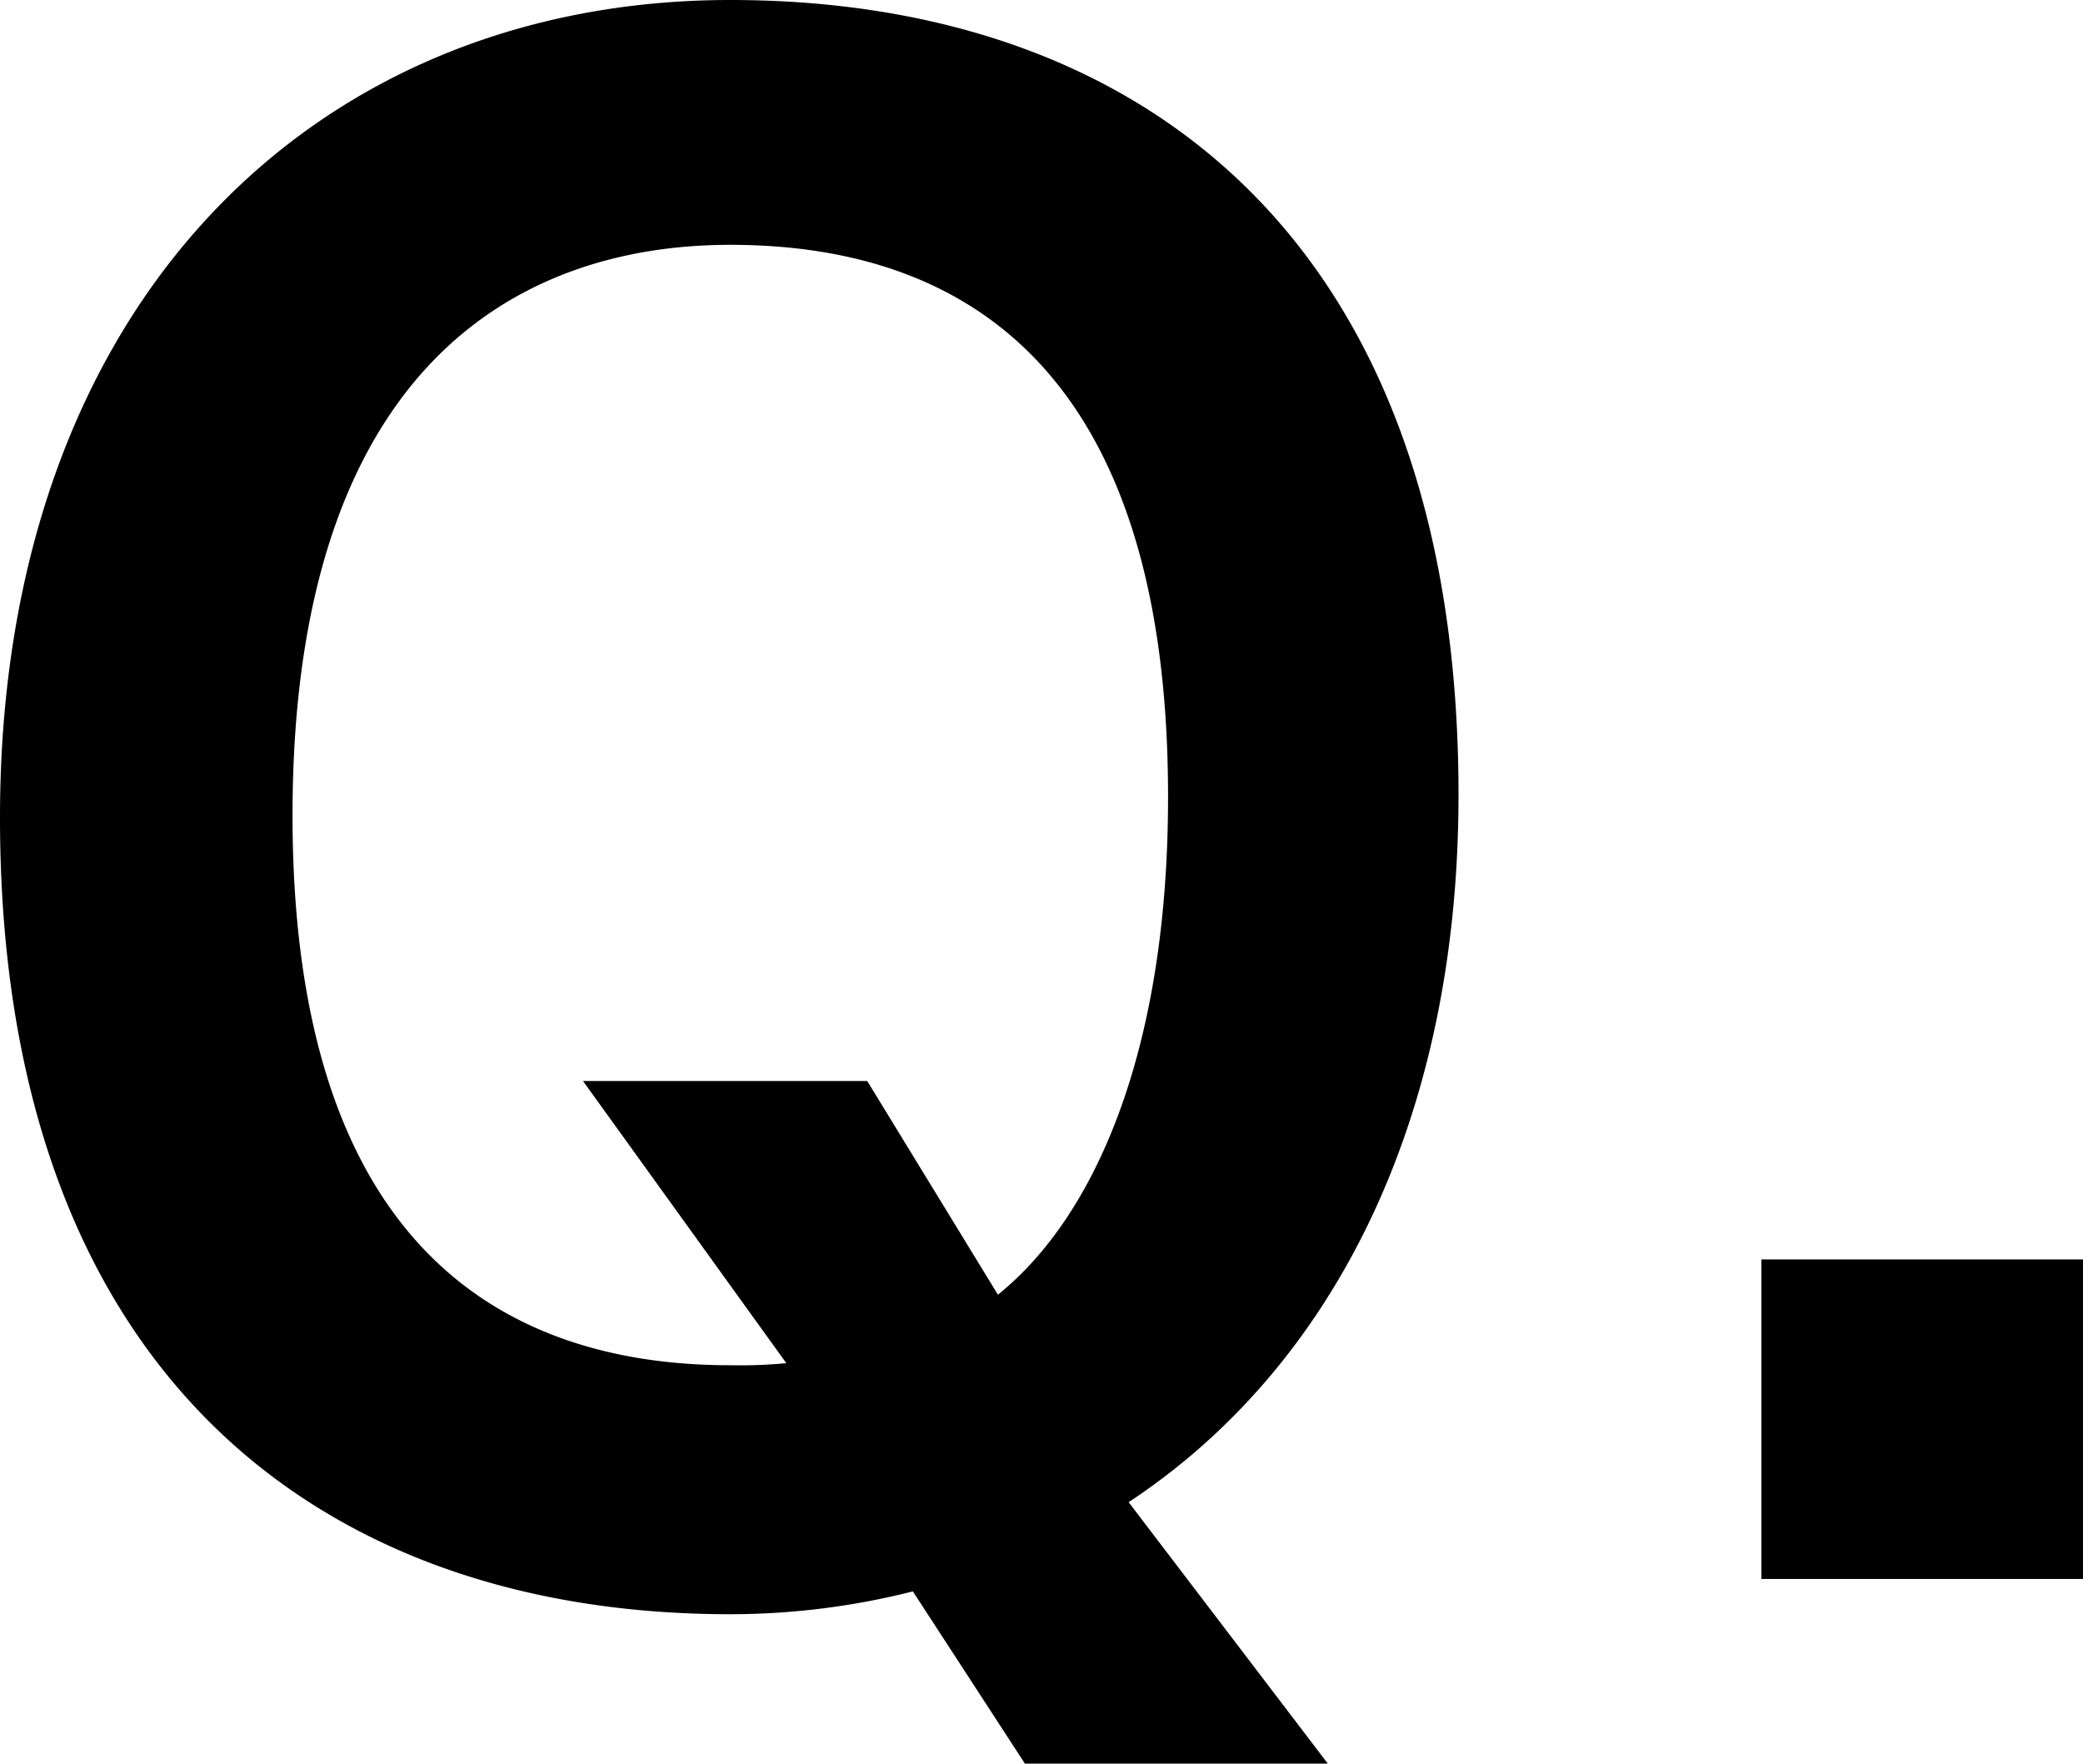
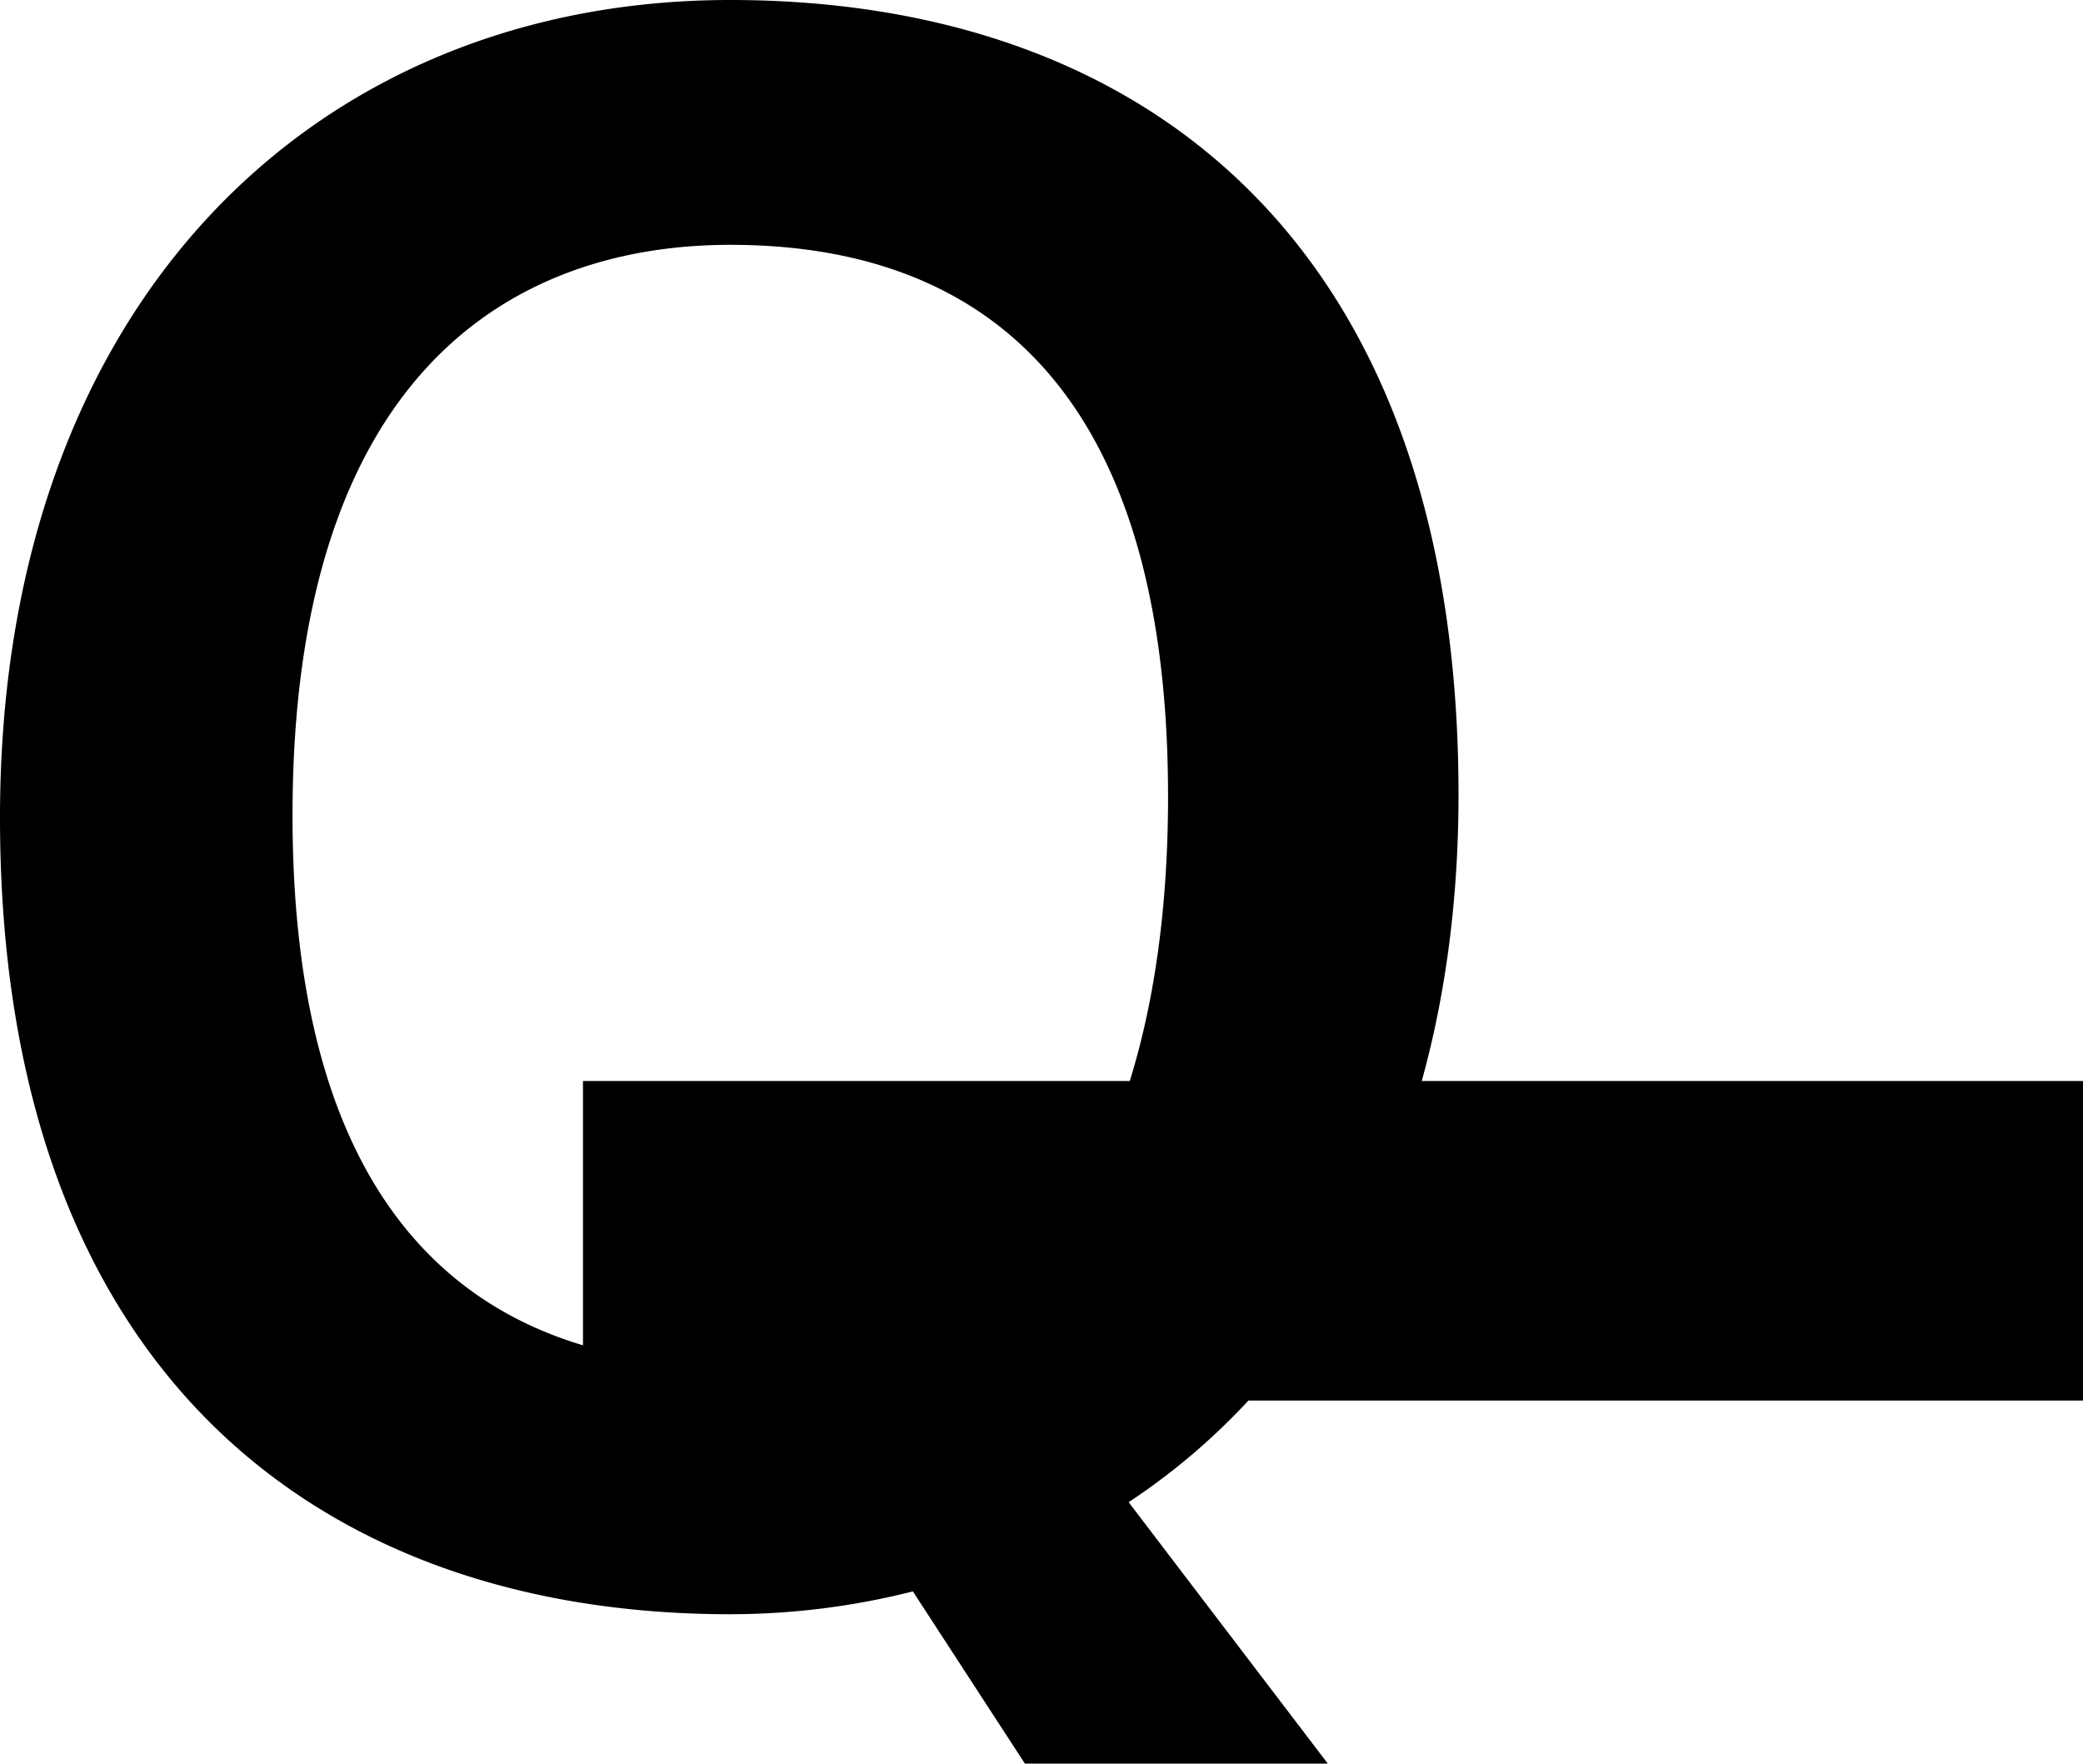
<svg xmlns="http://www.w3.org/2000/svg" width="25.1" height="21.25">
-   <path d="M12.35 21.25H16l-2.4-3.15c2.425-1.6 3.975-4.55 3.975-8.525C17.575 2.925 13.775 0 8.8 0 3.8 0 0 3.65 0 9.85c0 6.65 3.825 9.6 8.8 9.6a8.988 8.988 0 002.2-.275zm-5.325-8.225l2.45 3.4a5.871 5.871 0 01-.675.025c-2.625 0-5.275-1.325-5.275-6.625C3.525 4.5 6.175 2.95 8.8 2.95c2.65 0 5.275 1.325 5.275 6.65 0 3.1-.9 5.075-2.05 6l-1.575-2.575zm14.2 2.15v3.85H25.1v-3.85z" />
+   <path d="M12.35 21.25H16l-2.4-3.15c2.425-1.6 3.975-4.55 3.975-8.525C17.575 2.925 13.775 0 8.8 0 3.8 0 0 3.65 0 9.85c0 6.65 3.825 9.6 8.8 9.6a8.988 8.988 0 002.2-.275zm-5.325-8.225l2.45 3.4a5.871 5.871 0 01-.675.025c-2.625 0-5.275-1.325-5.275-6.625C3.525 4.5 6.175 2.95 8.8 2.95c2.65 0 5.275 1.325 5.275 6.65 0 3.1-.9 5.075-2.05 6l-1.575-2.575zv3.85H25.1v-3.85z" />
</svg>